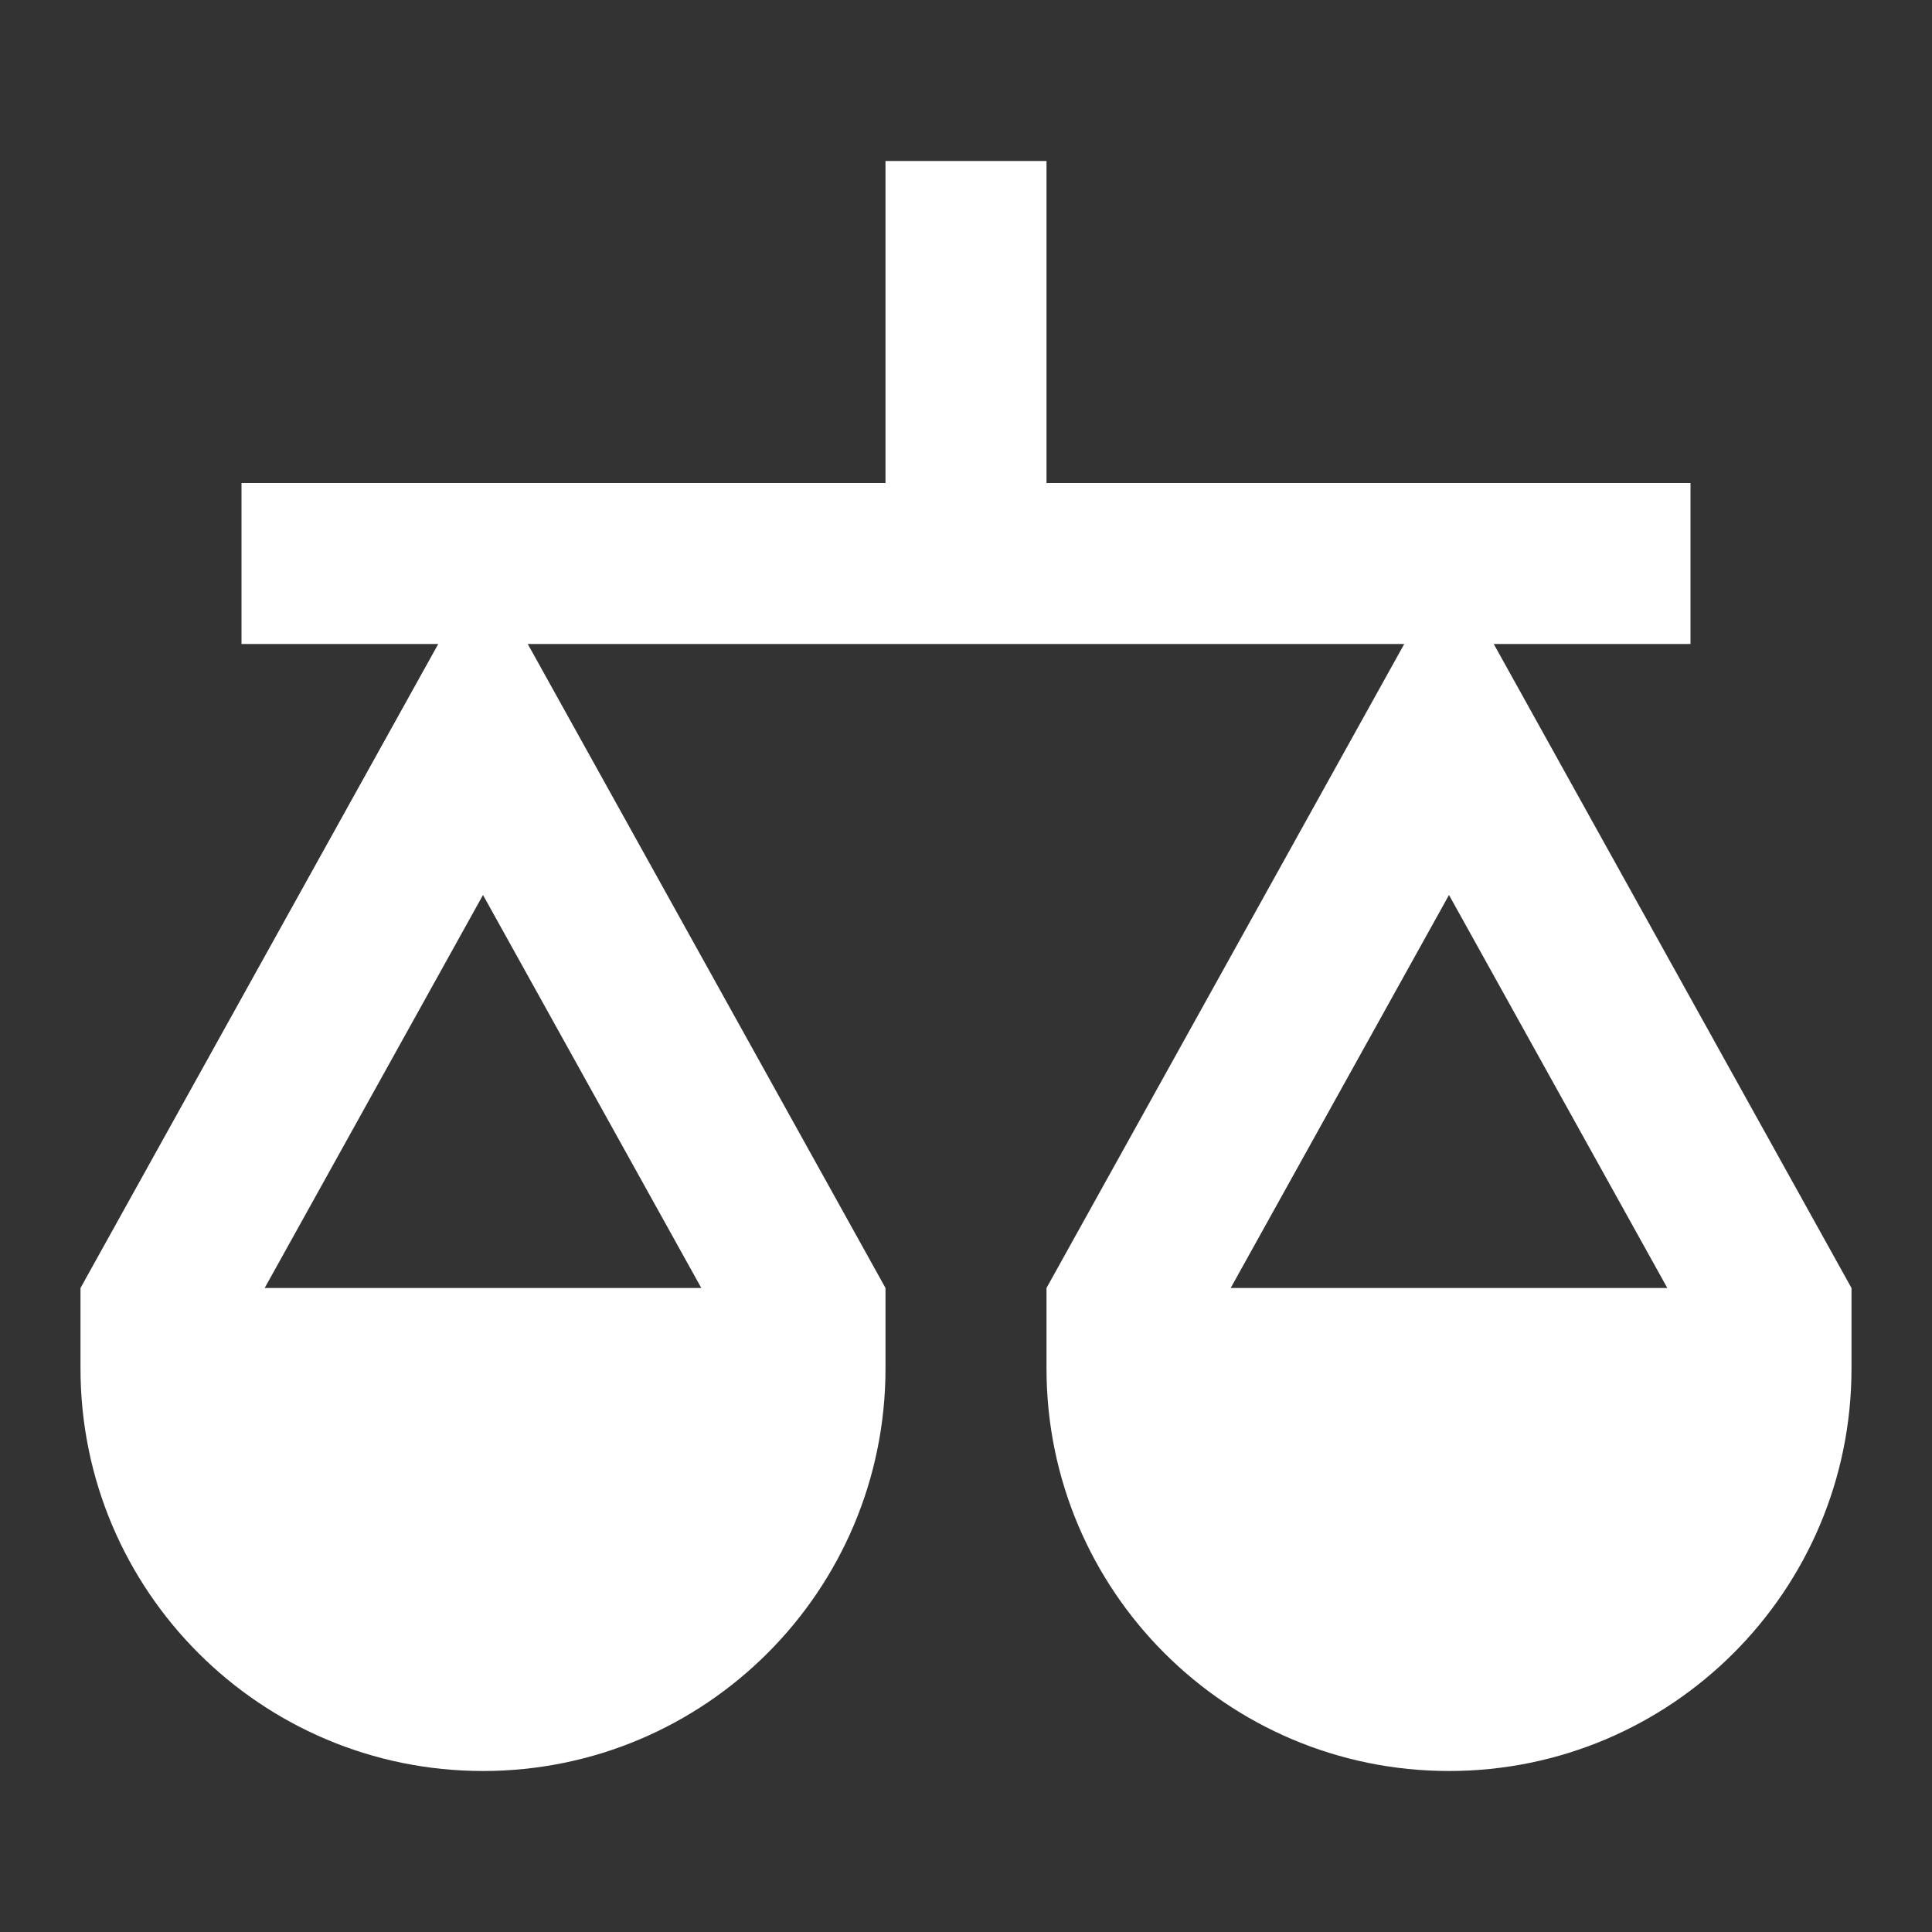
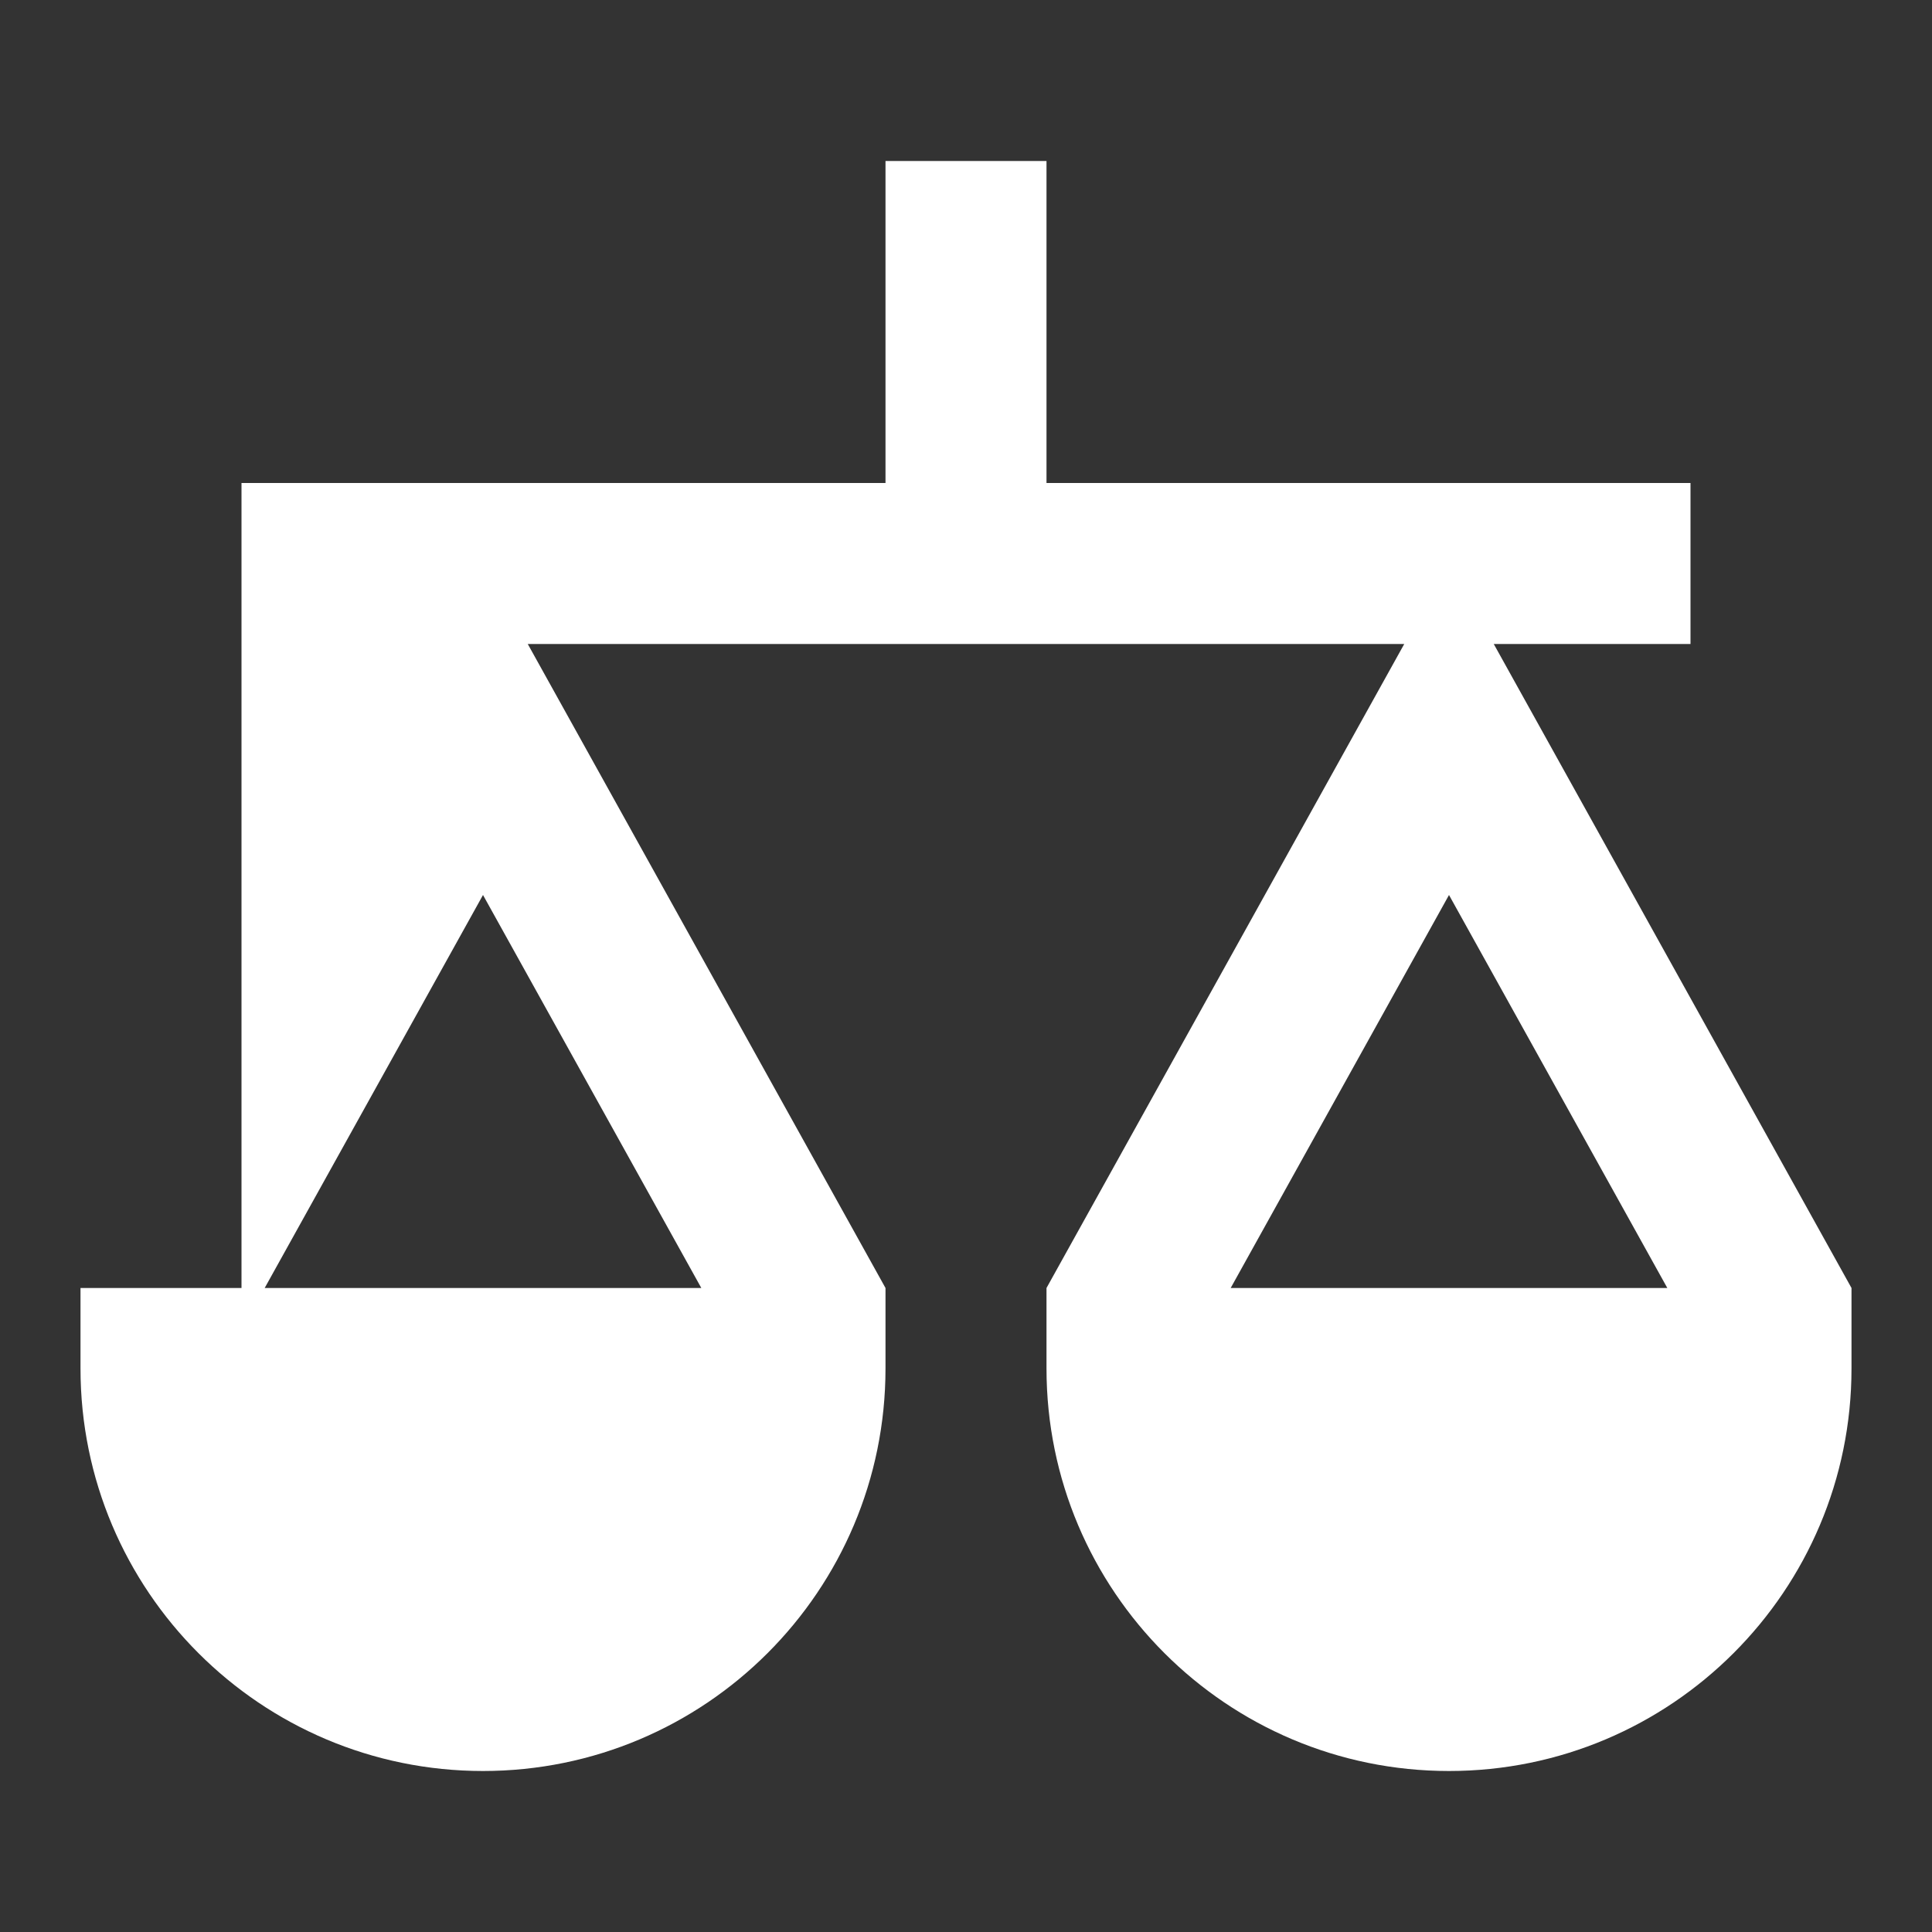
<svg xmlns="http://www.w3.org/2000/svg" width="24" height="24" viewBox="0 0 24 24" fill="none">
  <rect x="0" y="0" width="24" height="24" fill="#333333" stroke="none" />
  <g id="balance">
-     <path id="Union" fill-rule="evenodd" clip-rule="evenodd" d="M13 2V6H21V8H18.556L23 16V17C23 19.761 20.761 22 18 22C15.239 22 13 19.761 13 17V16V16L17.444 8H6.556L11 16V16V17C11 19.761 8.761 22 6 22C3.239 22 1 19.761 1 17V16V16L5.444 8H3V6H11V2L13 2ZM3.288 16H8.712L6 11.118L3.288 16ZM18 11.118L20.712 16H15.288L18 11.118Z" fill="white" />
+     <path id="Union" fill-rule="evenodd" clip-rule="evenodd" d="M13 2V6H21V8H18.556L23 16V17C23 19.761 20.761 22 18 22C15.239 22 13 19.761 13 17V16V16L17.444 8H6.556L11 16V16V17C11 19.761 8.761 22 6 22C3.239 22 1 19.761 1 17V16V16H3V6H11V2L13 2ZM3.288 16H8.712L6 11.118L3.288 16ZM18 11.118L20.712 16H15.288L18 11.118Z" fill="white" />
  </g>
</svg>